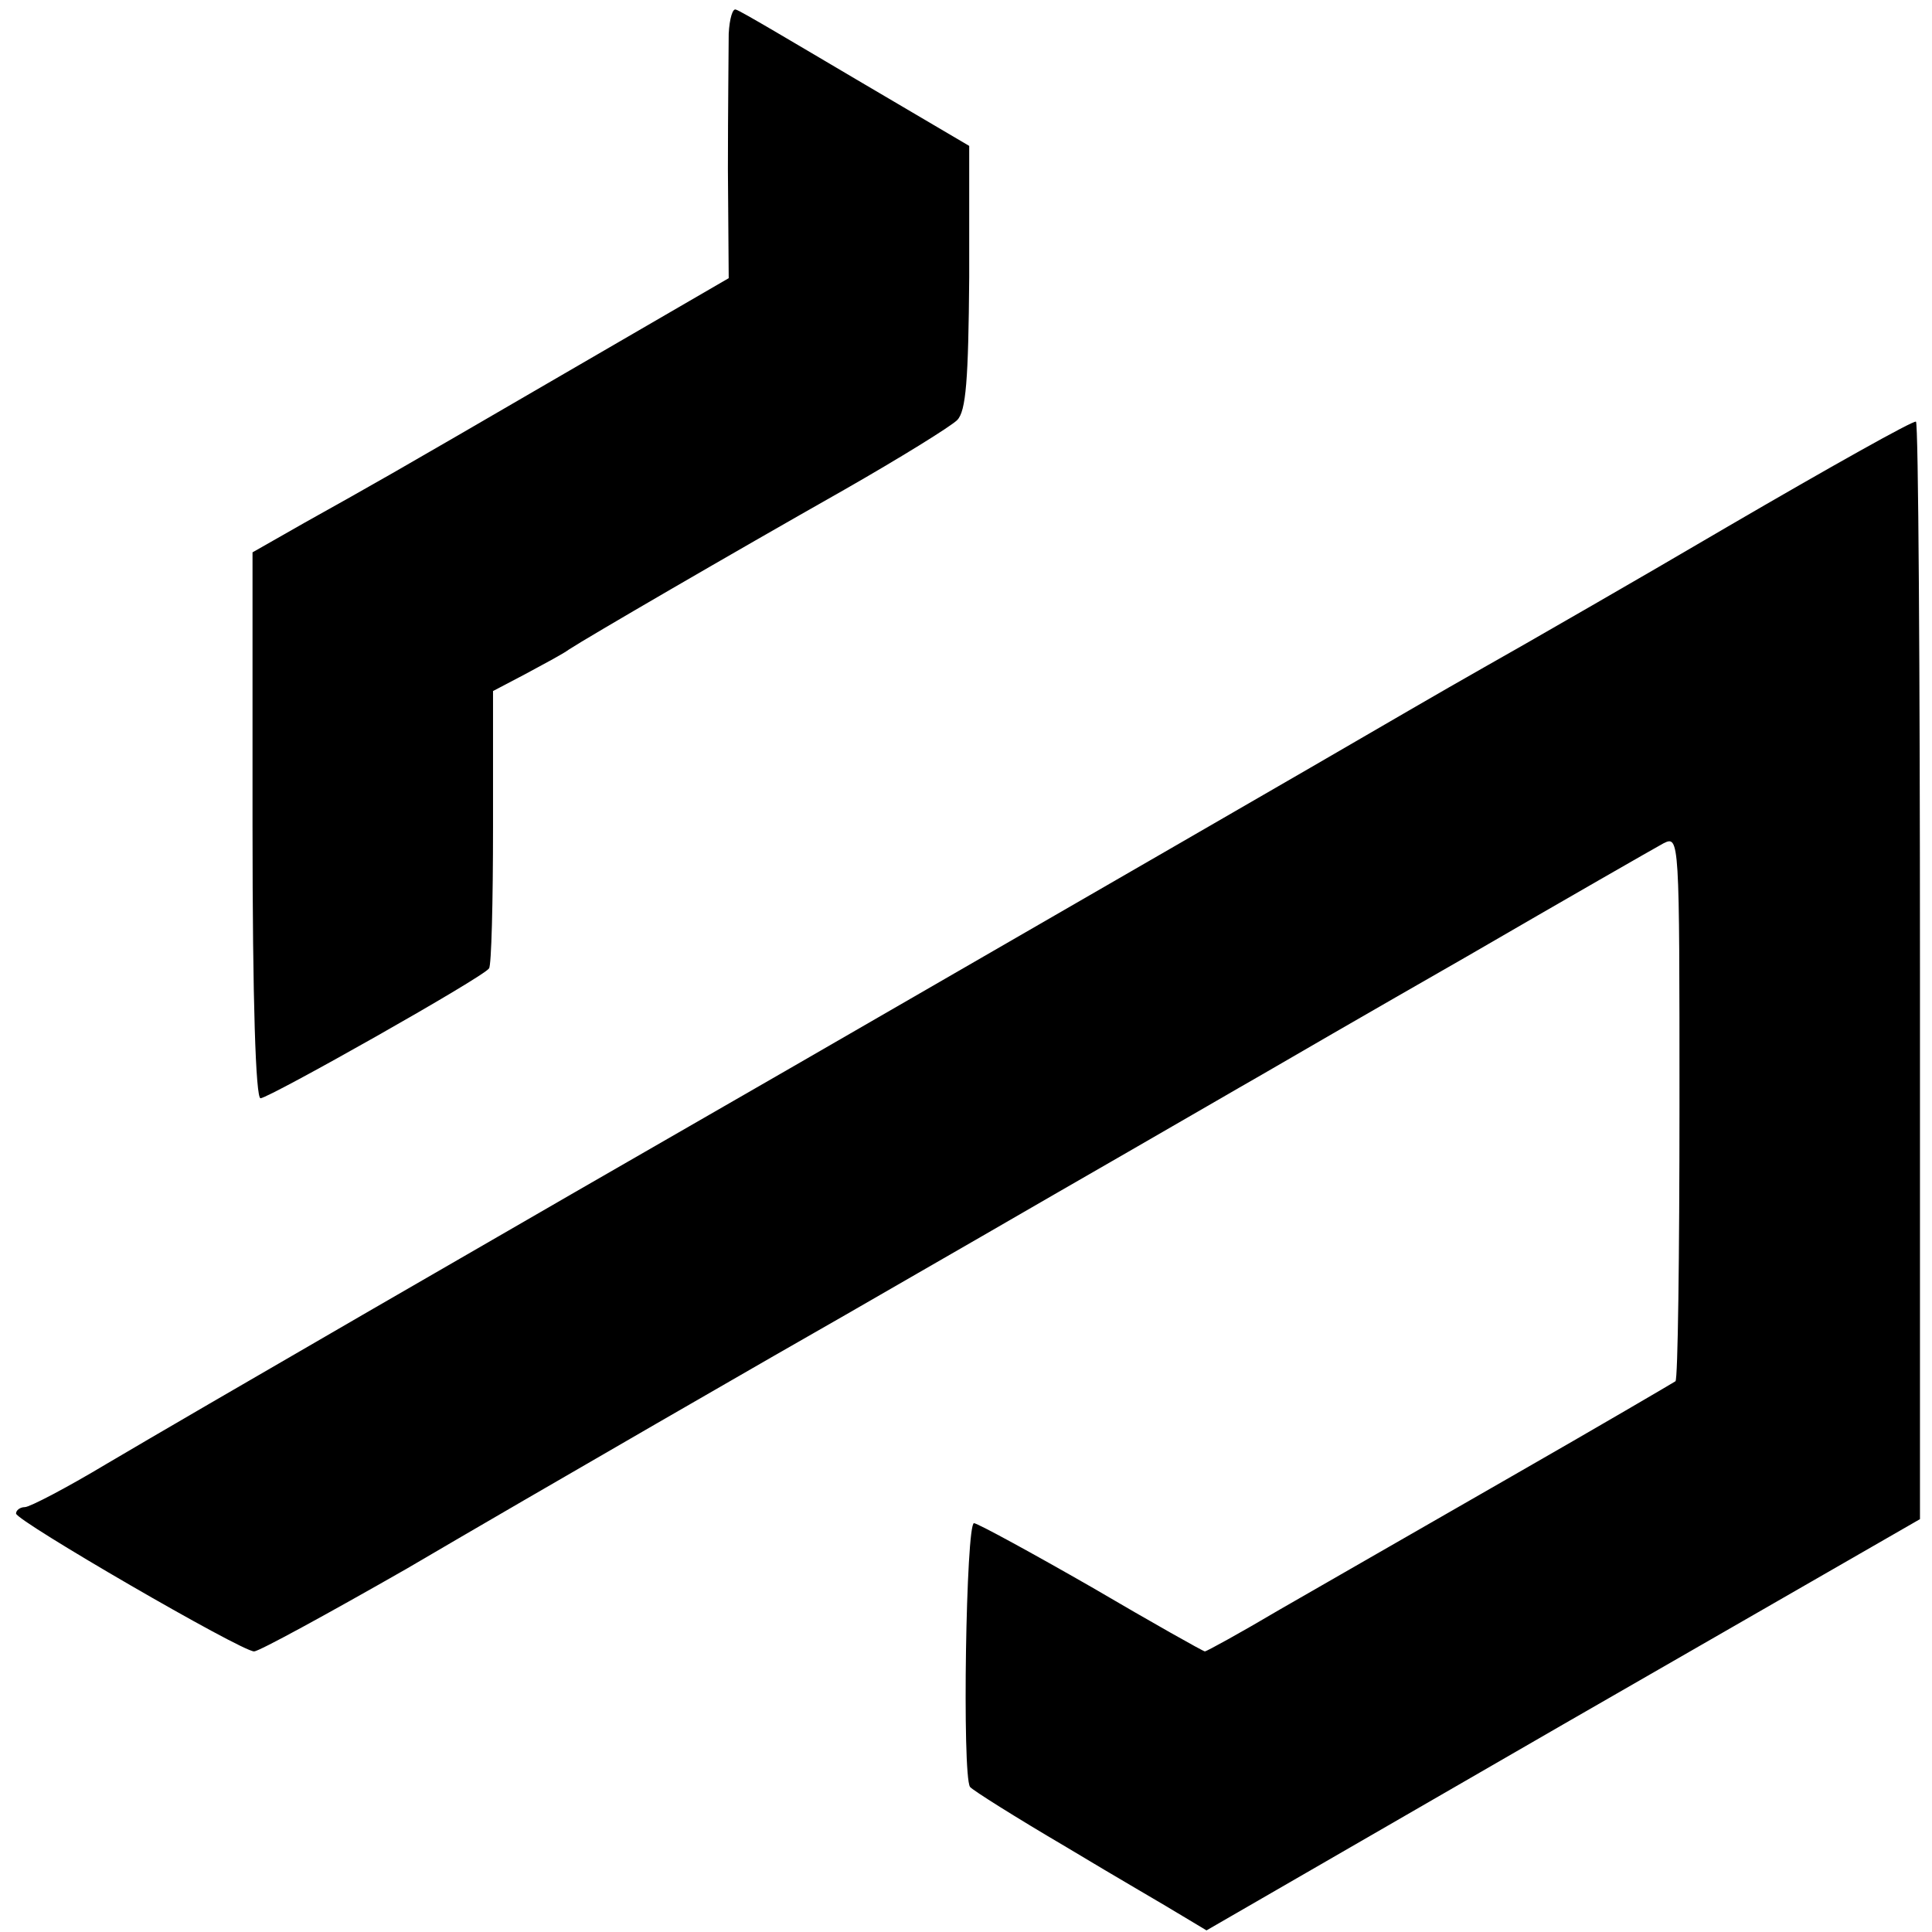
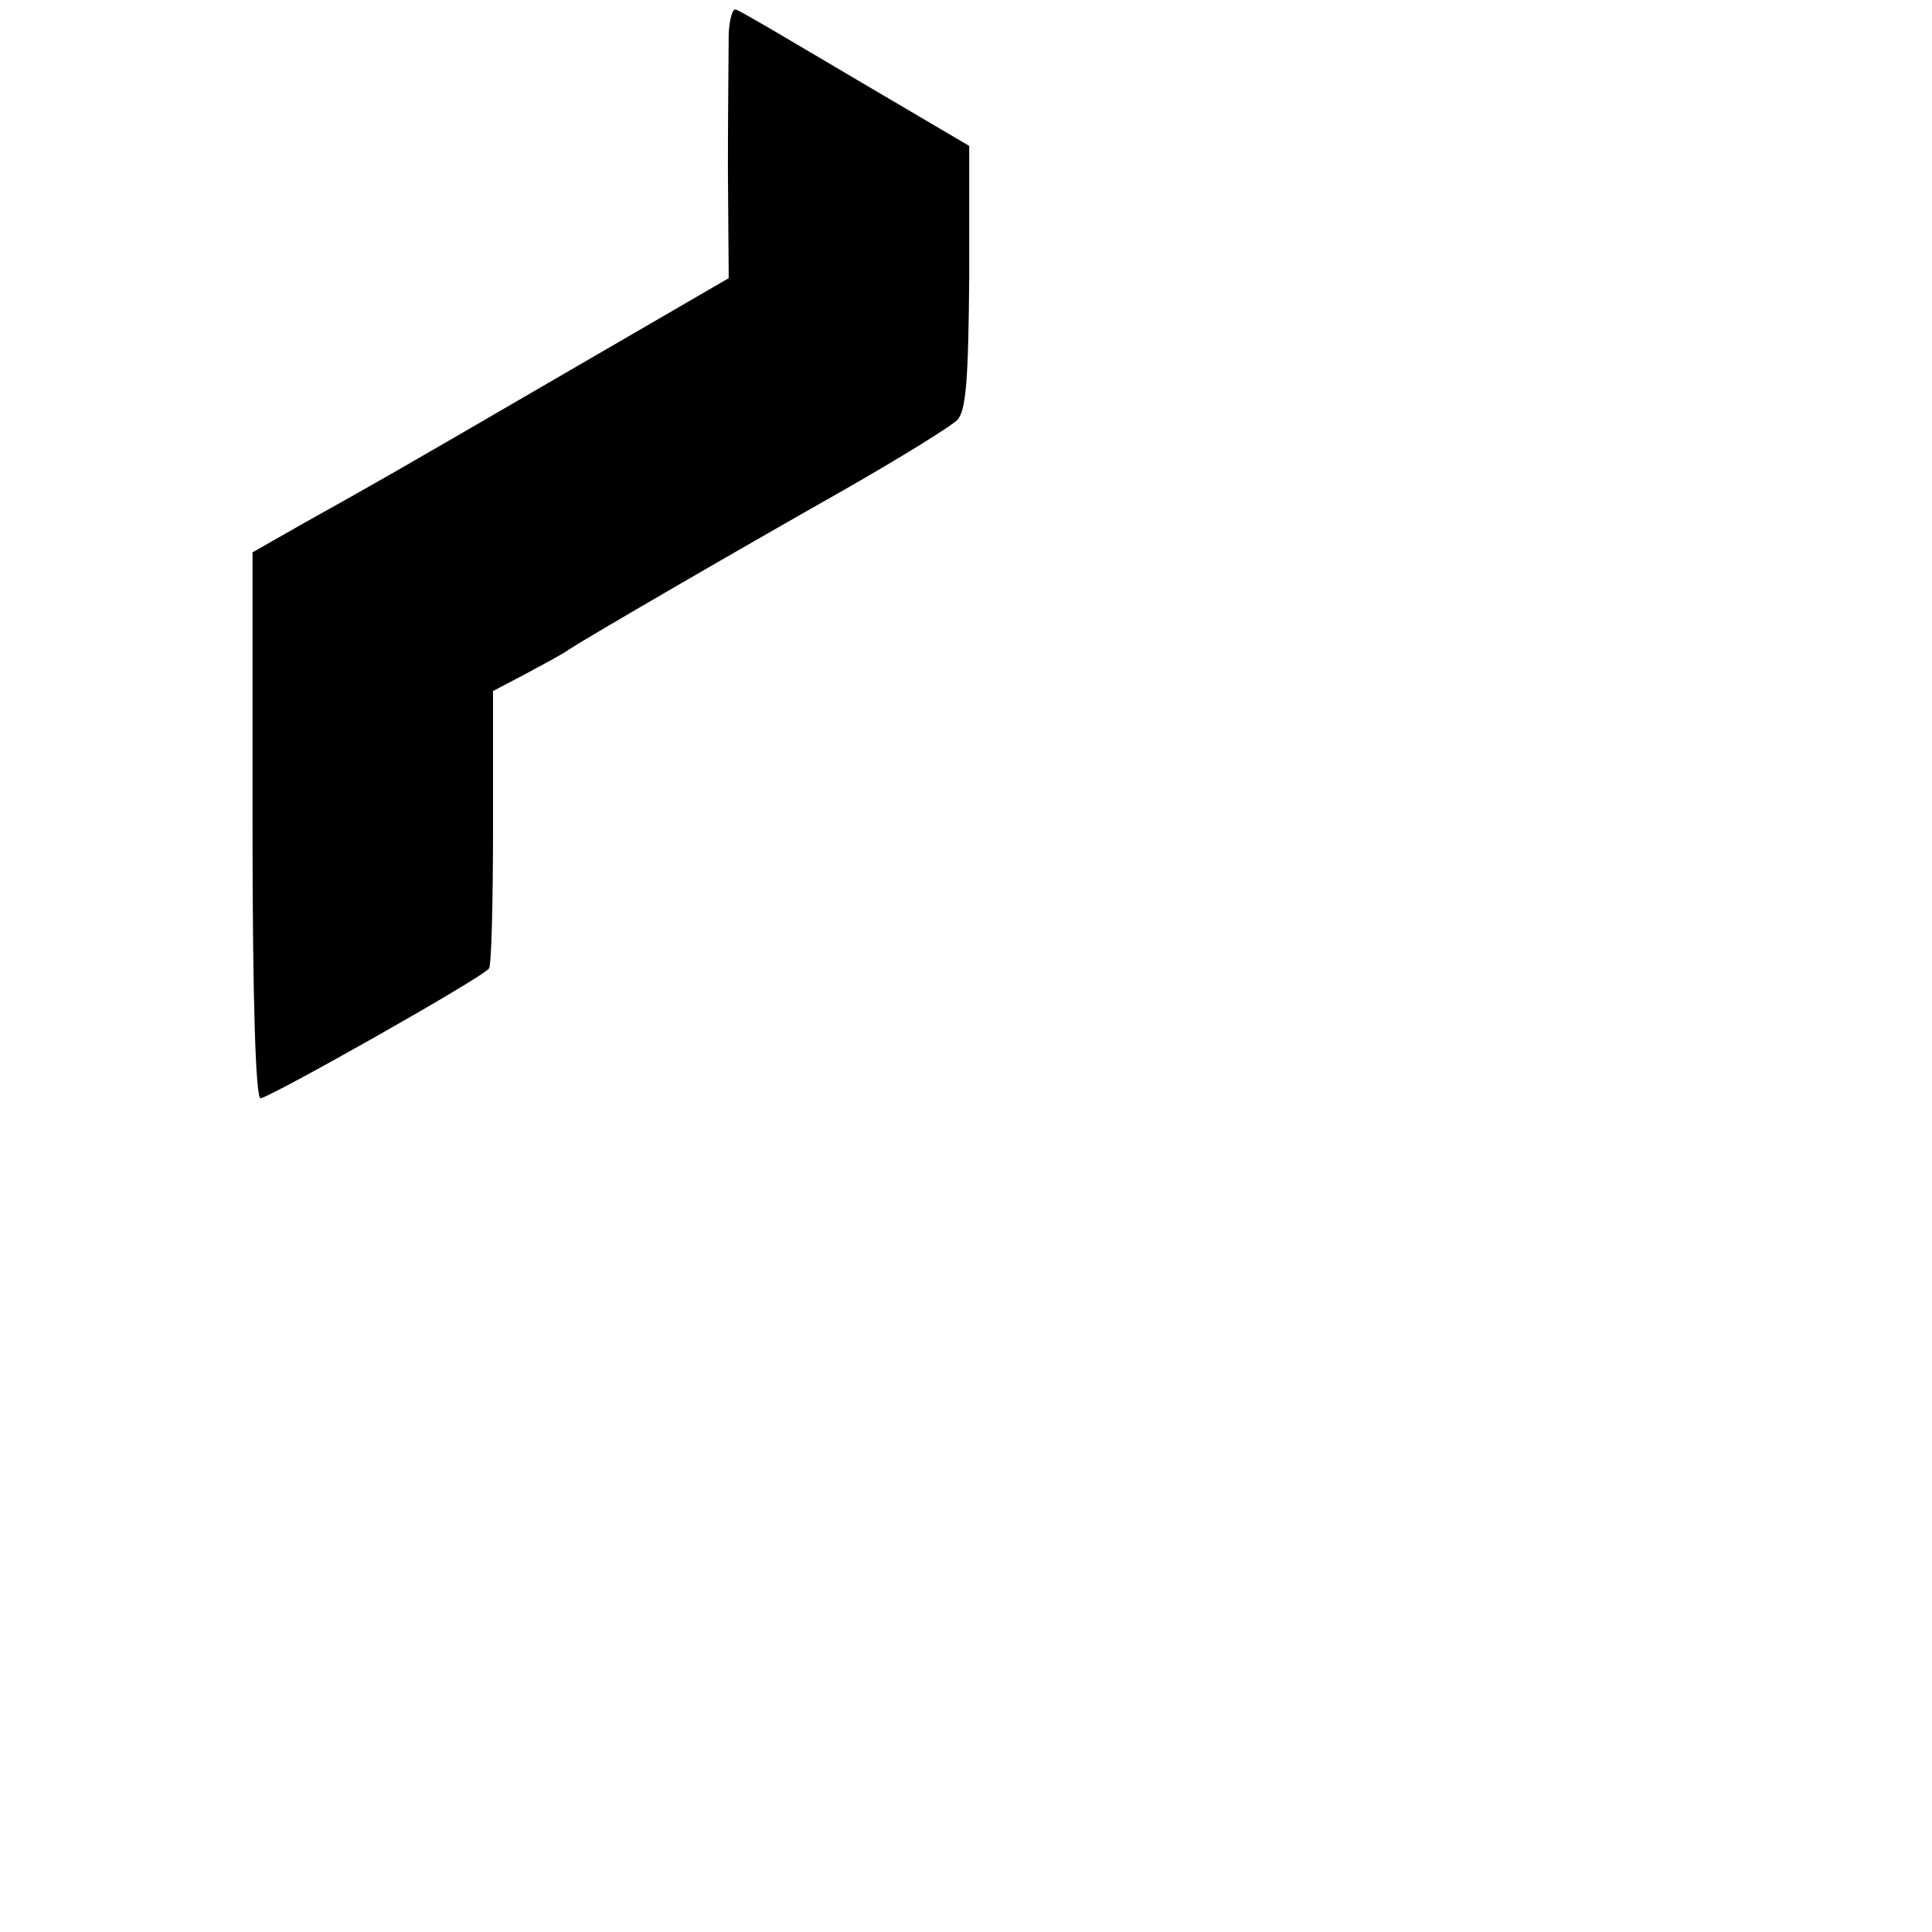
<svg xmlns="http://www.w3.org/2000/svg" version="1.0" width="241pt" height="241pt" viewBox="0 0 241 241" preserveAspectRatio="xMidYMid meet">
  <g transform="translate(0,241) scale(0.1,-0.1)" fill="#000000" stroke="none">
    <path d="M909 2368 c0 -18 -1 -94 -1 -169 l1 -136 -205 -119 c-227 -132 -231 -134 -324 -186 l-65 -37 0 -341 c0 -220 4 -340 10 -340 12 1 278 151 285 162 3 3 5 83 5 176 l0 170 40 21 c22 12 47 25 55 31 23 15 200 118 343 199 70 40 133 79 141 87 11 11 14 50 15 178 l0 164 -141 83 c-78 46 -145 86 -150 87 -4 2 -8 -11 -9 -30z" />
-     <path d="M2155 1753 c-126 -74 -240 -139 -252 -146 -12 -7 -78 -44 -145 -83 -139 -81 -382 -221 -768 -444 -367 -211 -747 -431 -857 -496 -50 -30 -96 -54 -102 -54 -6 0 -11 -4 -11 -8 0 -9 281 -172 297 -172 6 0 92 47 190 103 167 98 481 279 548 317 17 10 134 77 260 150 127 73 244 141 260 150 17 10 131 76 255 147 124 72 234 135 245 141 20 10 20 7 20 -328 0 -186 -2 -341 -5 -343 -3 -2 -95 -56 -205 -119 -110 -63 -240 -138 -289 -166 -49 -29 -91 -52 -93 -52 -2 0 -66 36 -141 80 -75 43 -141 79 -147 80 -10 0 -15 -314 -5 -329 3 -4 57 -38 120 -75 63 -38 129 -76 145 -86 l30 -18 445 257 445 256 0 684 c0 375 -2 684 -5 685 -3 2 -108 -57 -235 -131z" />
  </g>
</svg>